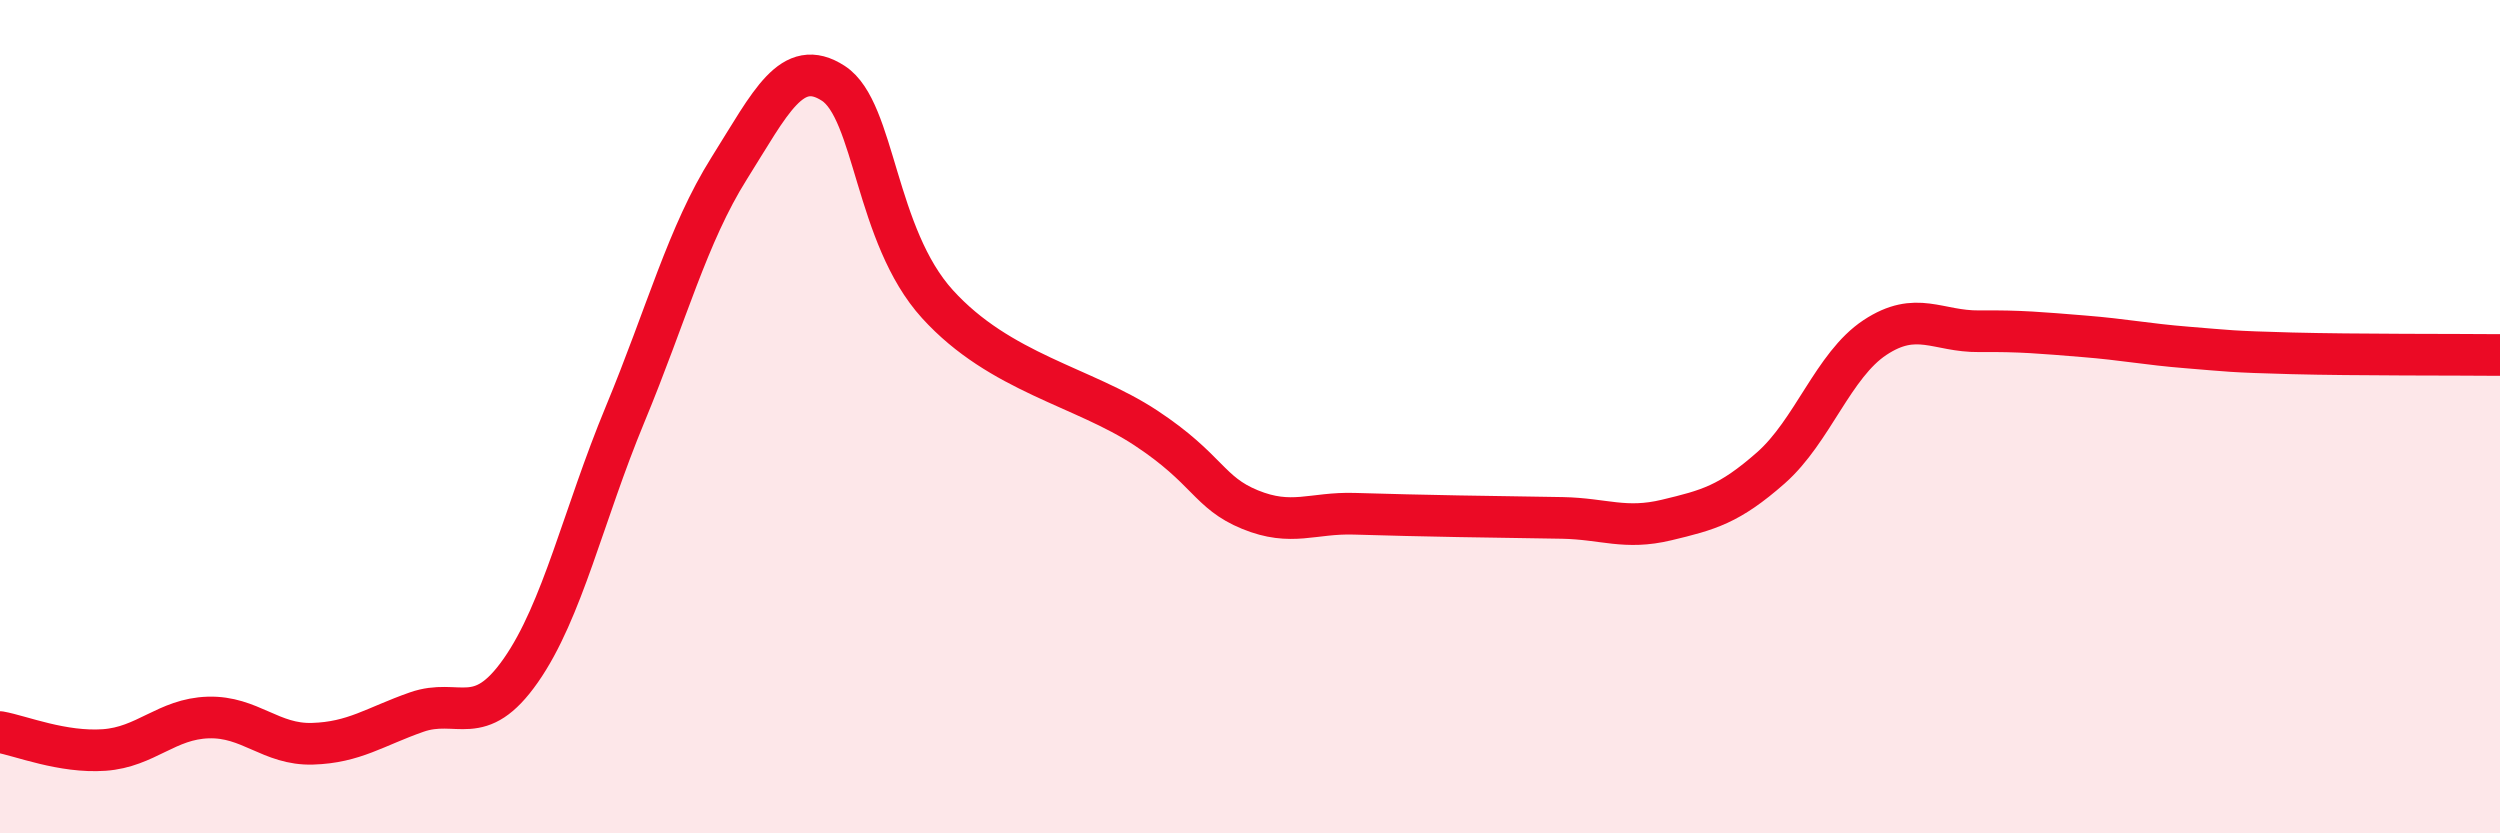
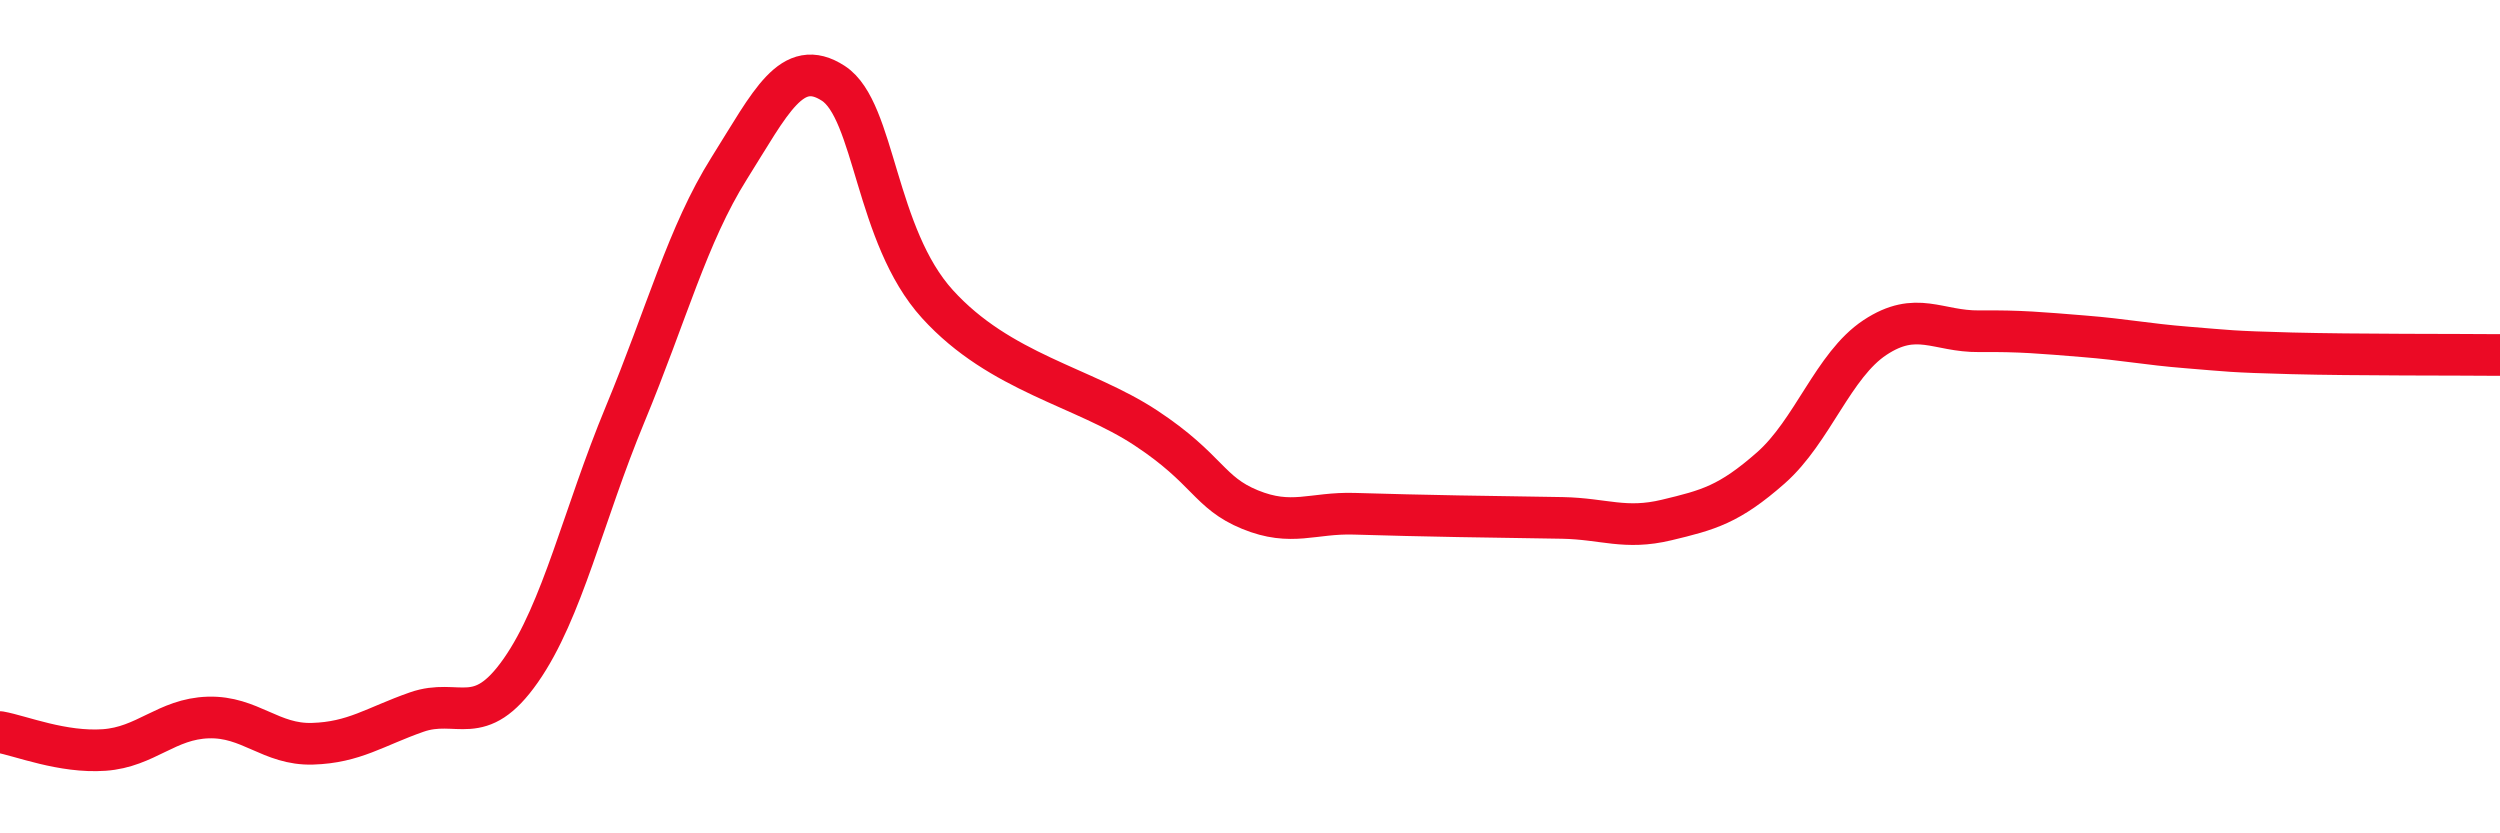
<svg xmlns="http://www.w3.org/2000/svg" width="60" height="20" viewBox="0 0 60 20">
-   <path d="M 0,17.57 C 0.5,17.66 1.5,18.07 2.5,18 C 3.5,17.93 4,17.25 5,17.22 C 6,17.19 6.5,17.88 7.5,17.85 C 8.5,17.82 9,17.44 10,17.09 C 11,16.74 11.5,17.52 12.5,16.09 C 13.5,14.66 14,12.36 15,9.95 C 16,7.54 16.5,5.63 17.5,4.04 C 18.5,2.45 19,1.35 20,2 C 21,2.65 21,5.65 22.5,7.3 C 24,8.95 26,9.28 27.5,10.27 C 29,11.26 29,11.82 30,12.23 C 31,12.64 31.5,12.3 32.5,12.33 C 33.5,12.36 34,12.37 35,12.39 C 36,12.41 36.5,12.41 37.5,12.43 C 38.5,12.45 39,12.72 40,12.48 C 41,12.24 41.5,12.11 42.5,11.23 C 43.5,10.35 44,8.76 45,8.1 C 46,7.44 46.5,7.96 47.5,7.95 C 48.5,7.94 49,7.99 50,8.07 C 51,8.15 51.5,8.26 52.5,8.34 C 53.5,8.42 53.5,8.44 55,8.48 C 56.5,8.52 59,8.51 60,8.52L60 20L0 20Z" fill="#EB0A25" opacity="0.1" stroke-linecap="round" stroke-linejoin="round" />
  <path d="M 0,17.57 C 0.5,17.66 1.5,18.07 2.5,18 C 3.5,17.93 4,17.25 5,17.22 C 6,17.19 6.5,17.88 7.5,17.85 C 8.5,17.82 9,17.44 10,17.09 C 11,16.74 11.5,17.52 12.5,16.09 C 13.5,14.66 14,12.36 15,9.95 C 16,7.54 16.5,5.63 17.5,4.04 C 18.5,2.45 19,1.35 20,2 C 21,2.65 21,5.65 22.5,7.3 C 24,8.95 26,9.28 27.5,10.27 C 29,11.26 29,11.82 30,12.23 C 31,12.64 31.5,12.3 32.5,12.33 C 33.5,12.36 34,12.37 35,12.39 C 36,12.41 36.5,12.41 37.5,12.43 C 38.5,12.45 39,12.72 40,12.48 C 41,12.24 41.5,12.11 42.5,11.23 C 43.5,10.35 44,8.76 45,8.1 C 46,7.44 46.5,7.96 47.5,7.95 C 48.5,7.94 49,7.99 50,8.07 C 51,8.15 51.5,8.26 52.5,8.34 C 53.5,8.42 53.5,8.44 55,8.48 C 56.5,8.52 59,8.51 60,8.52" stroke="#EB0A25" stroke-width="1" fill="none" stroke-linecap="round" stroke-linejoin="round" />
</svg>